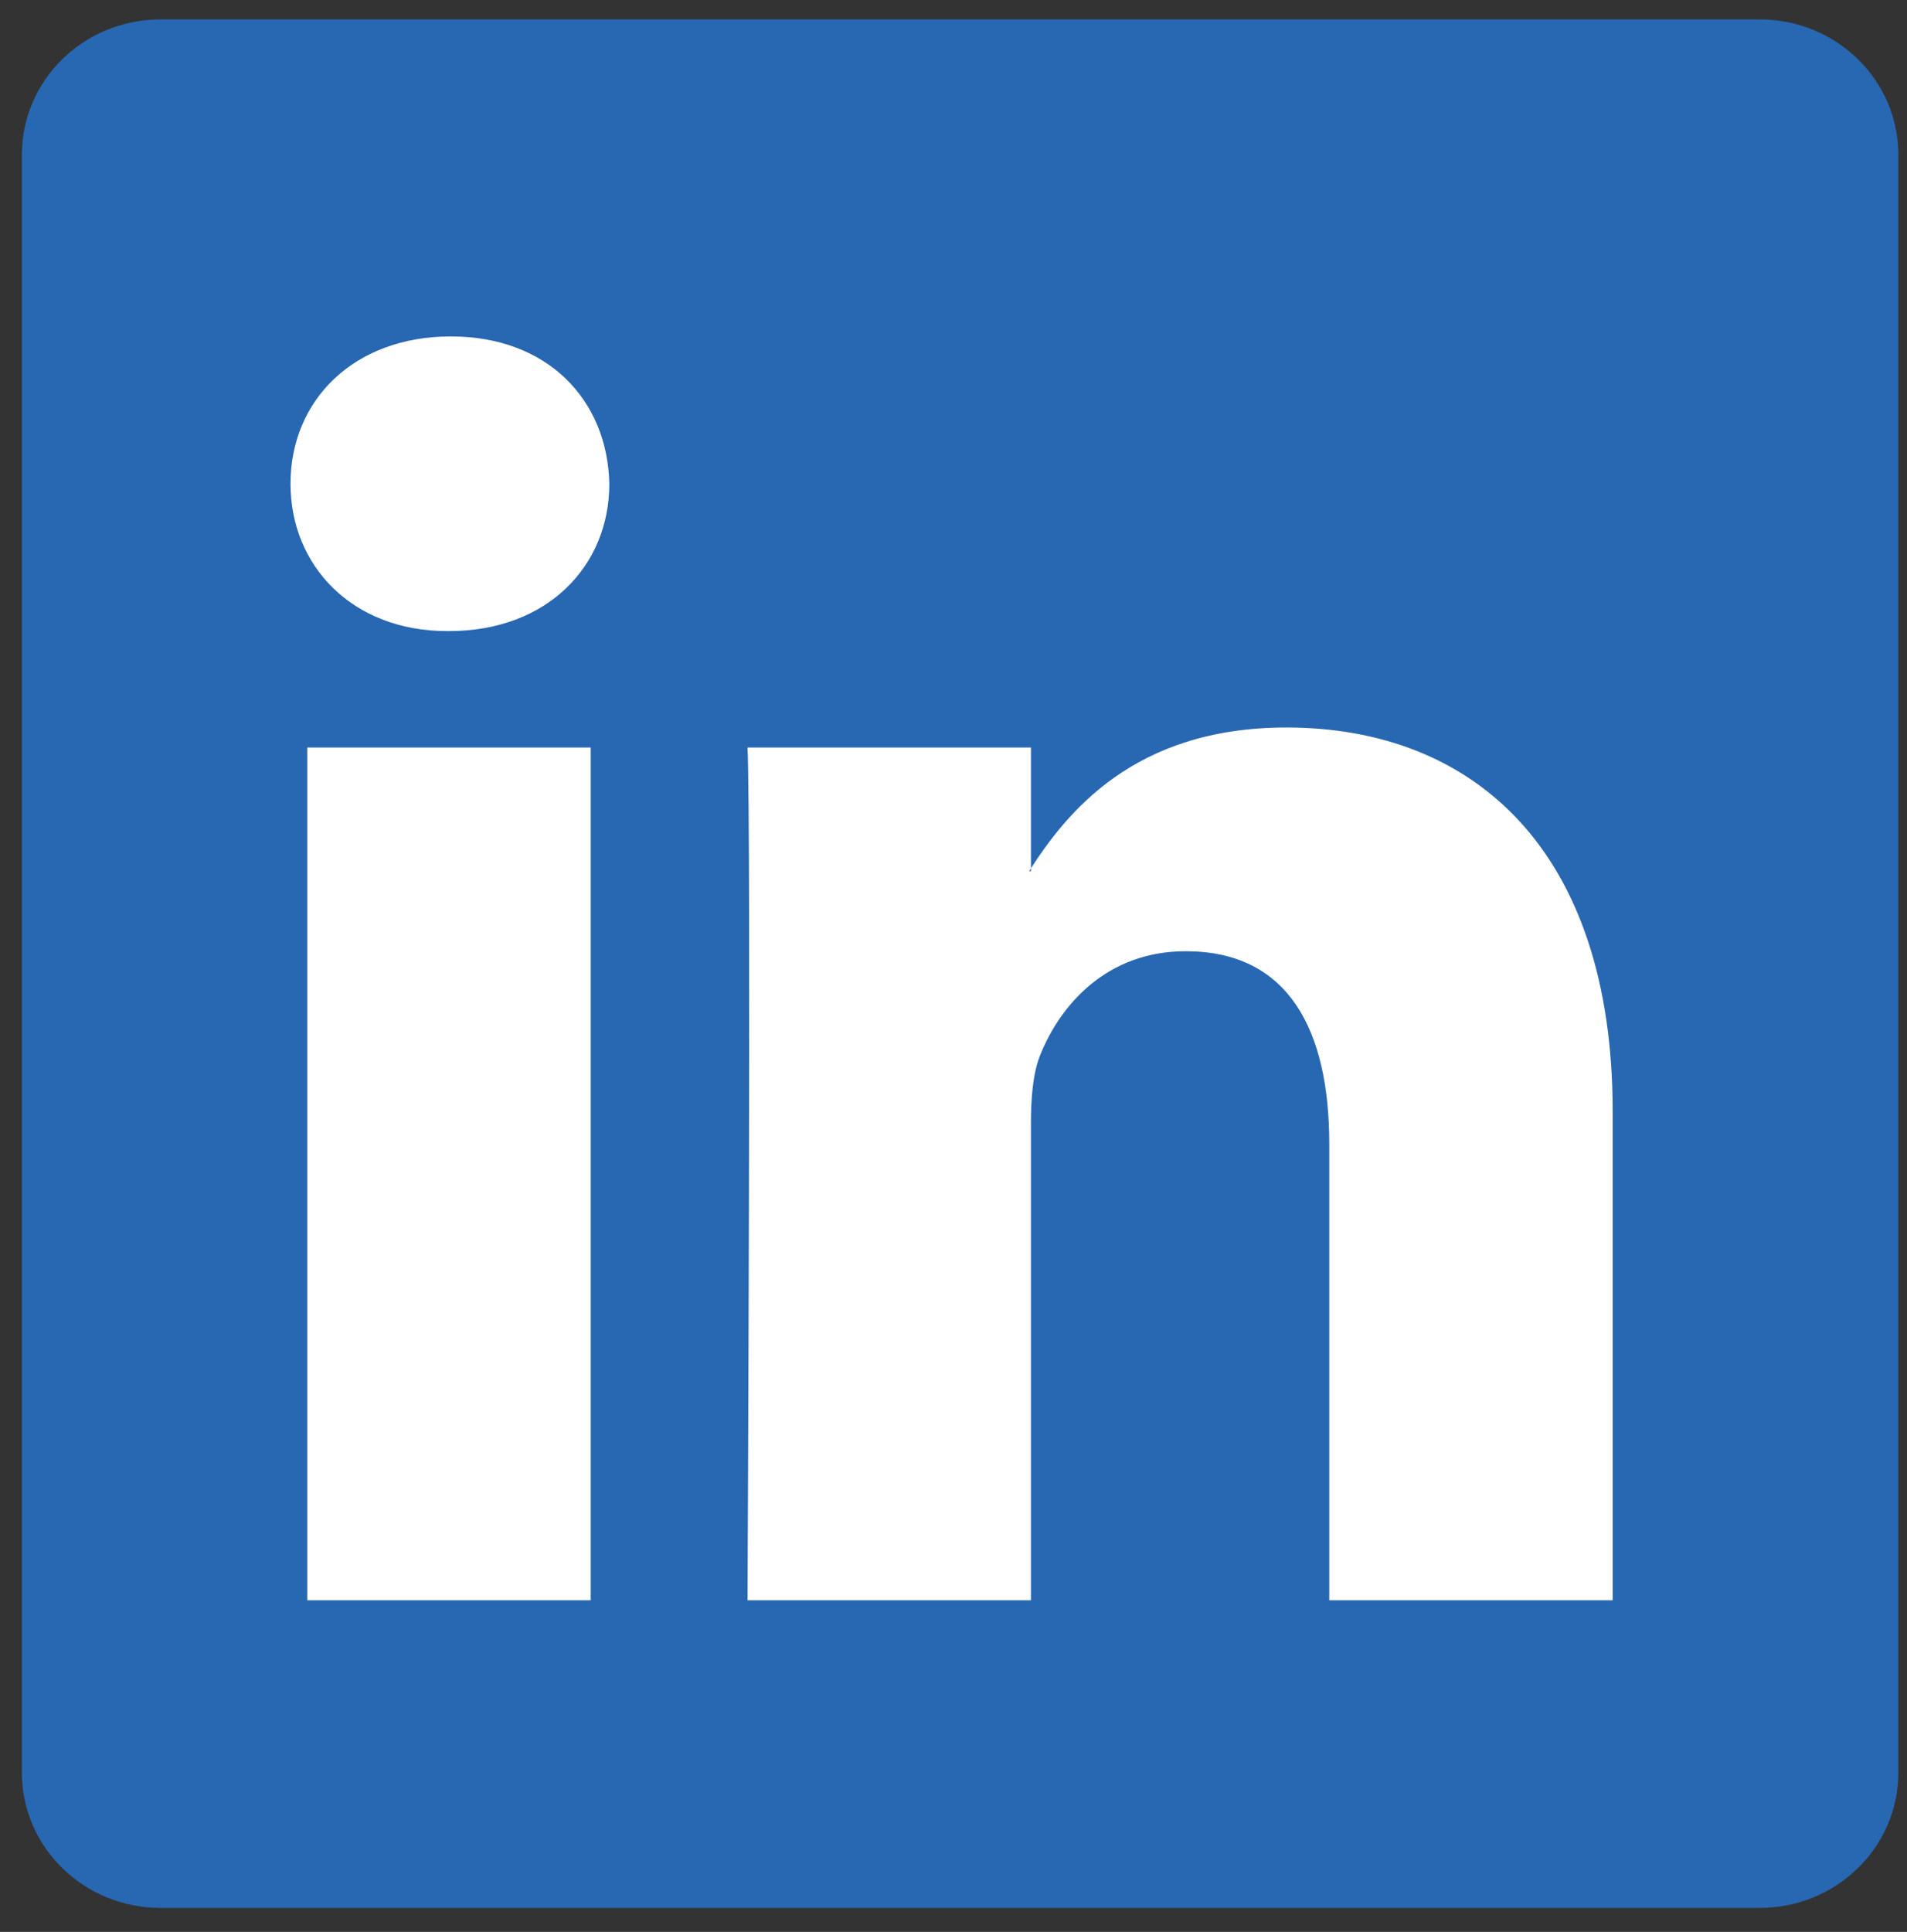
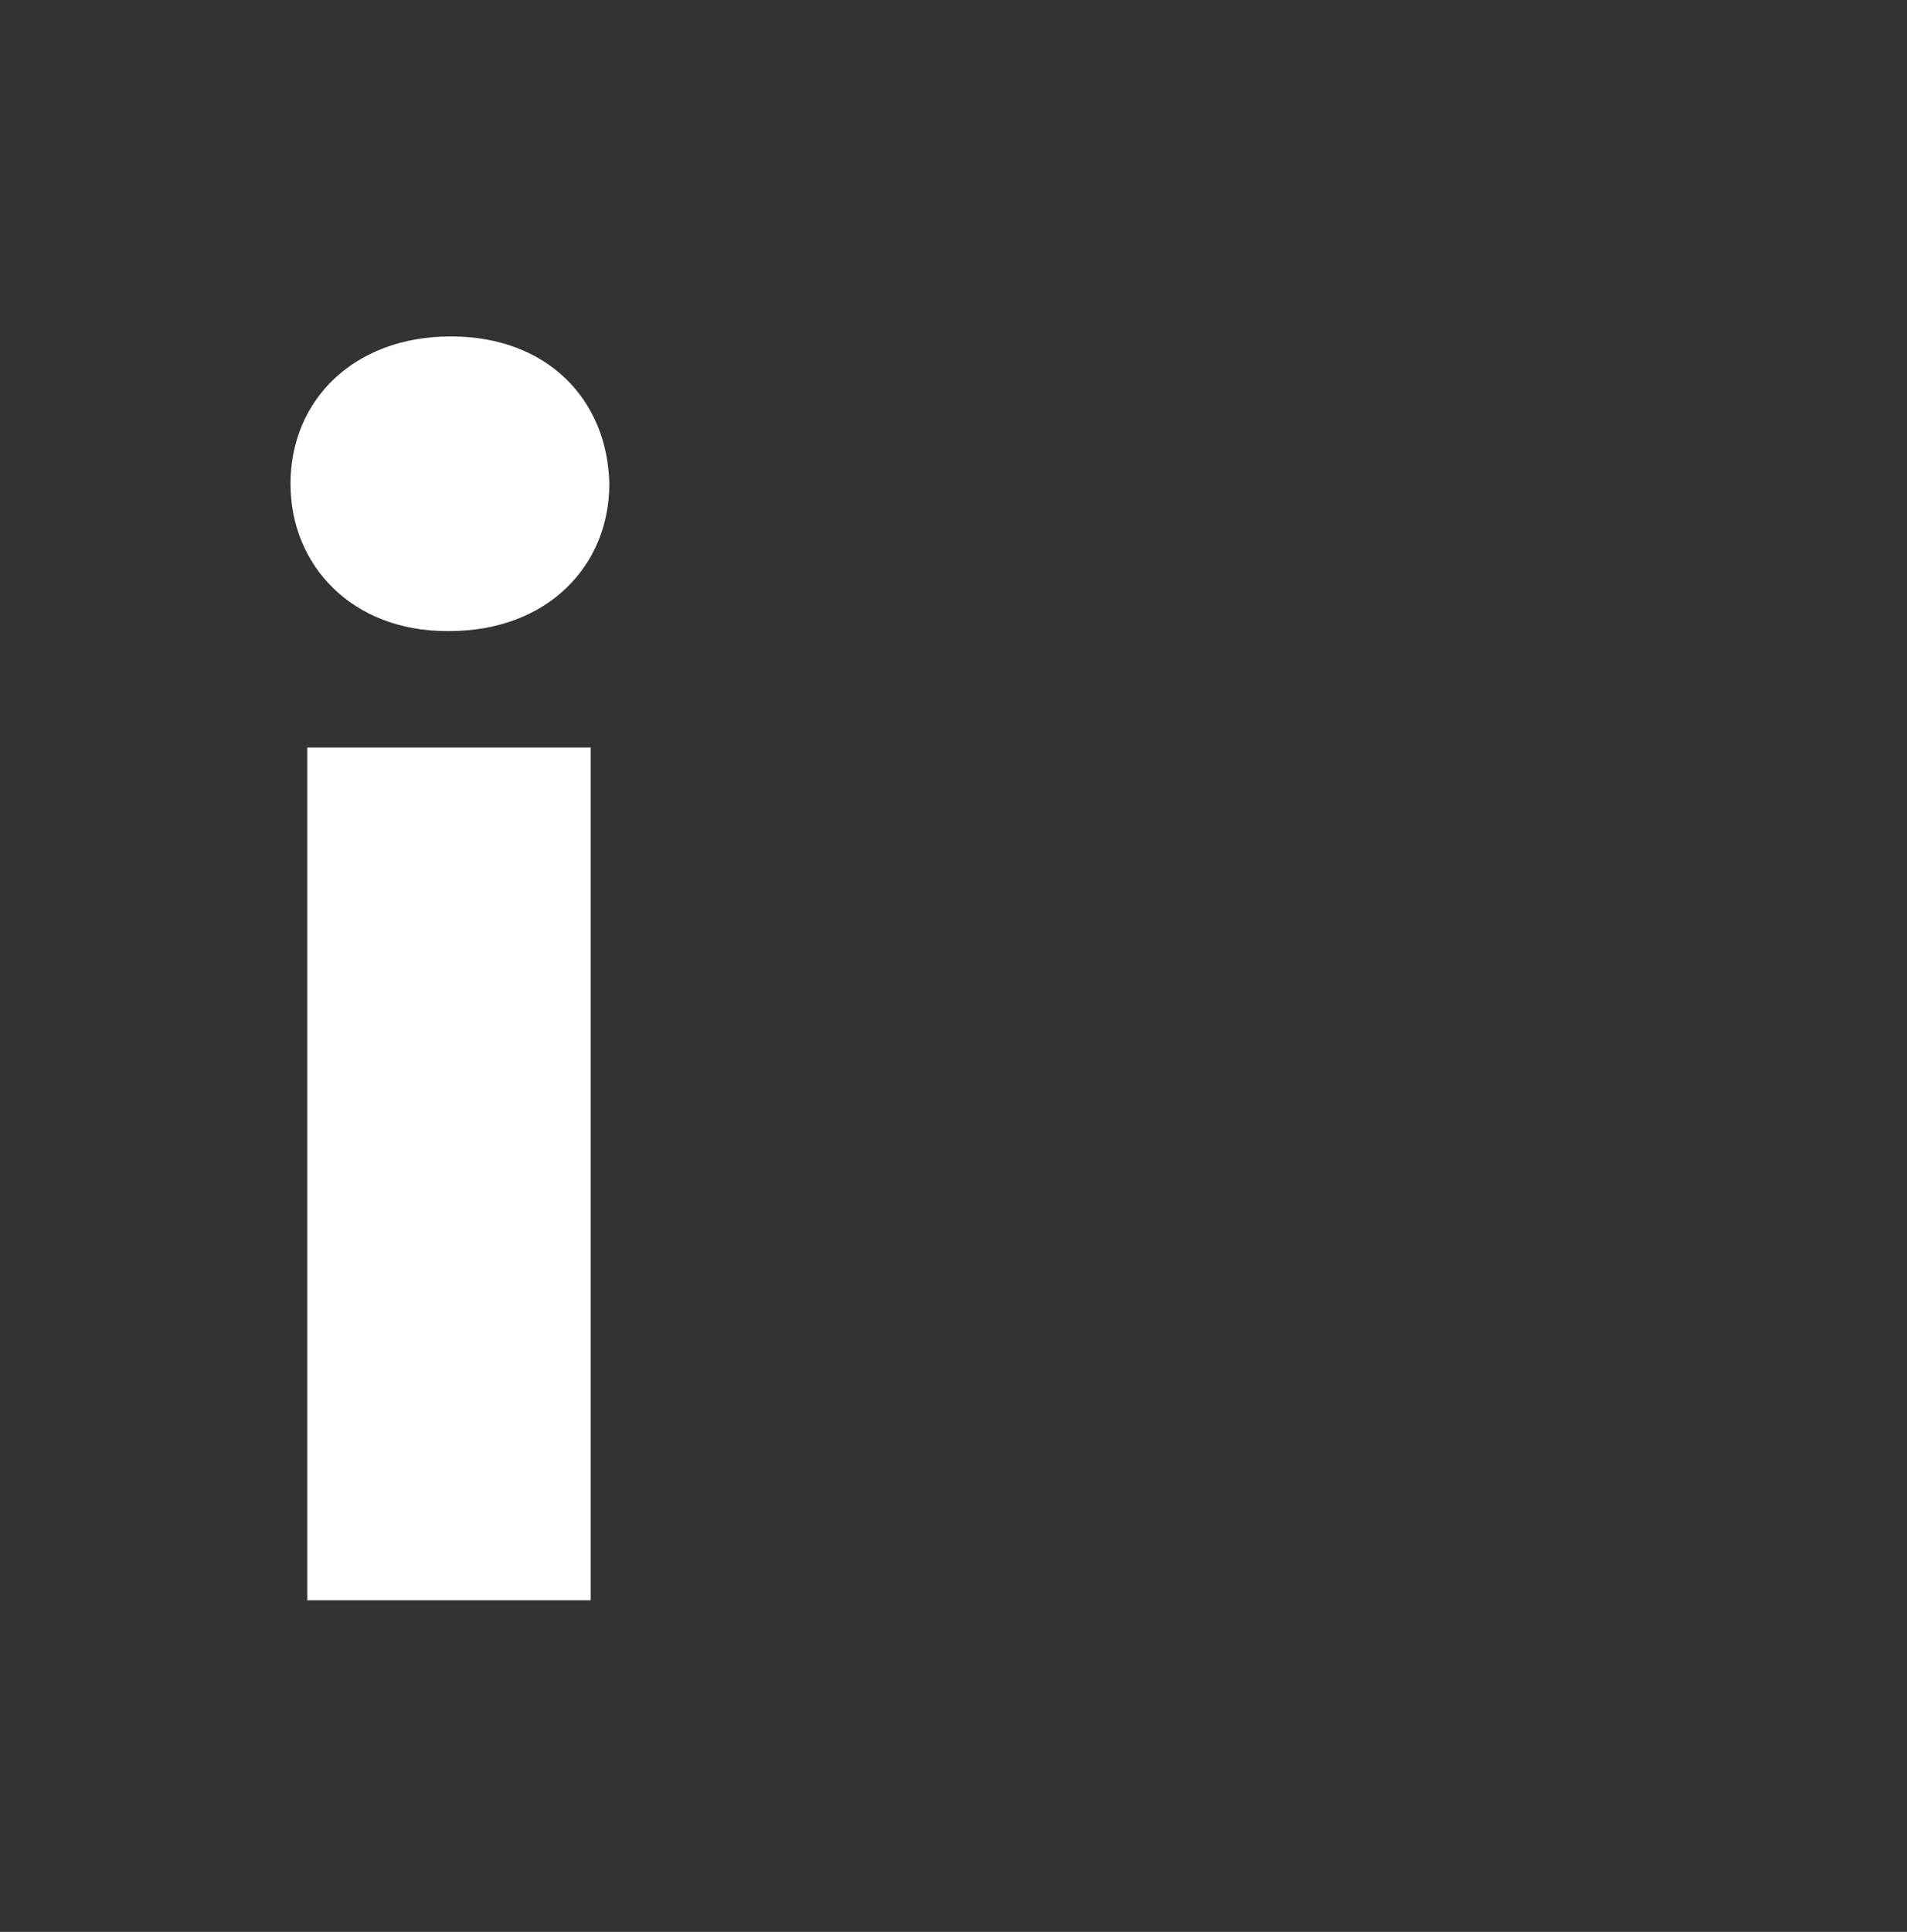
<svg xmlns="http://www.w3.org/2000/svg" width="549" height="556" viewBox="0 0 549 556" fill="none">
  <rect x="0" y="0" width="549" height="556" fill="#333333" stroke="none" />
-   <path d="M6.298 44.518C6.298 23.021 24.17 5.584 46.218 5.584H506.588C528.635 5.584 546.509 23.021 546.509 44.518V510.162C546.509 531.666 528.635 549.096 506.588 549.096H46.218C24.17 549.096 6.298 531.666 6.298 510.162V44.518V44.518Z" fill="#2867B2" />
  <path fill-rule="evenodd" clip-rule="evenodd" d="M170.052 460.56V215.134H88.458V460.56H170.052V460.56ZM129.255 181.625C157.708 181.625 175.418 162.779 175.418 139.227C174.888 115.145 157.709 96.822 129.795 96.822C101.884 96.822 83.635 115.145 83.635 139.227C83.635 162.779 101.341 181.625 128.723 181.625H129.253H129.255Z" fill="white" />
-   <path fill-rule="evenodd" clip-rule="evenodd" d="M215.201 460.56H296.794V323.504C296.794 316.169 297.325 308.841 299.479 303.597C305.378 288.942 318.803 273.763 341.344 273.763C370.869 273.763 382.679 296.27 382.679 329.263V460.56H464.266V319.836C464.266 244.452 424.012 209.375 370.33 209.375C326.312 209.375 306.988 233.973 296.252 250.727H296.797V215.134H215.203C216.274 238.163 215.203 460.56 215.203 460.56H215.201Z" fill="white" />
</svg>